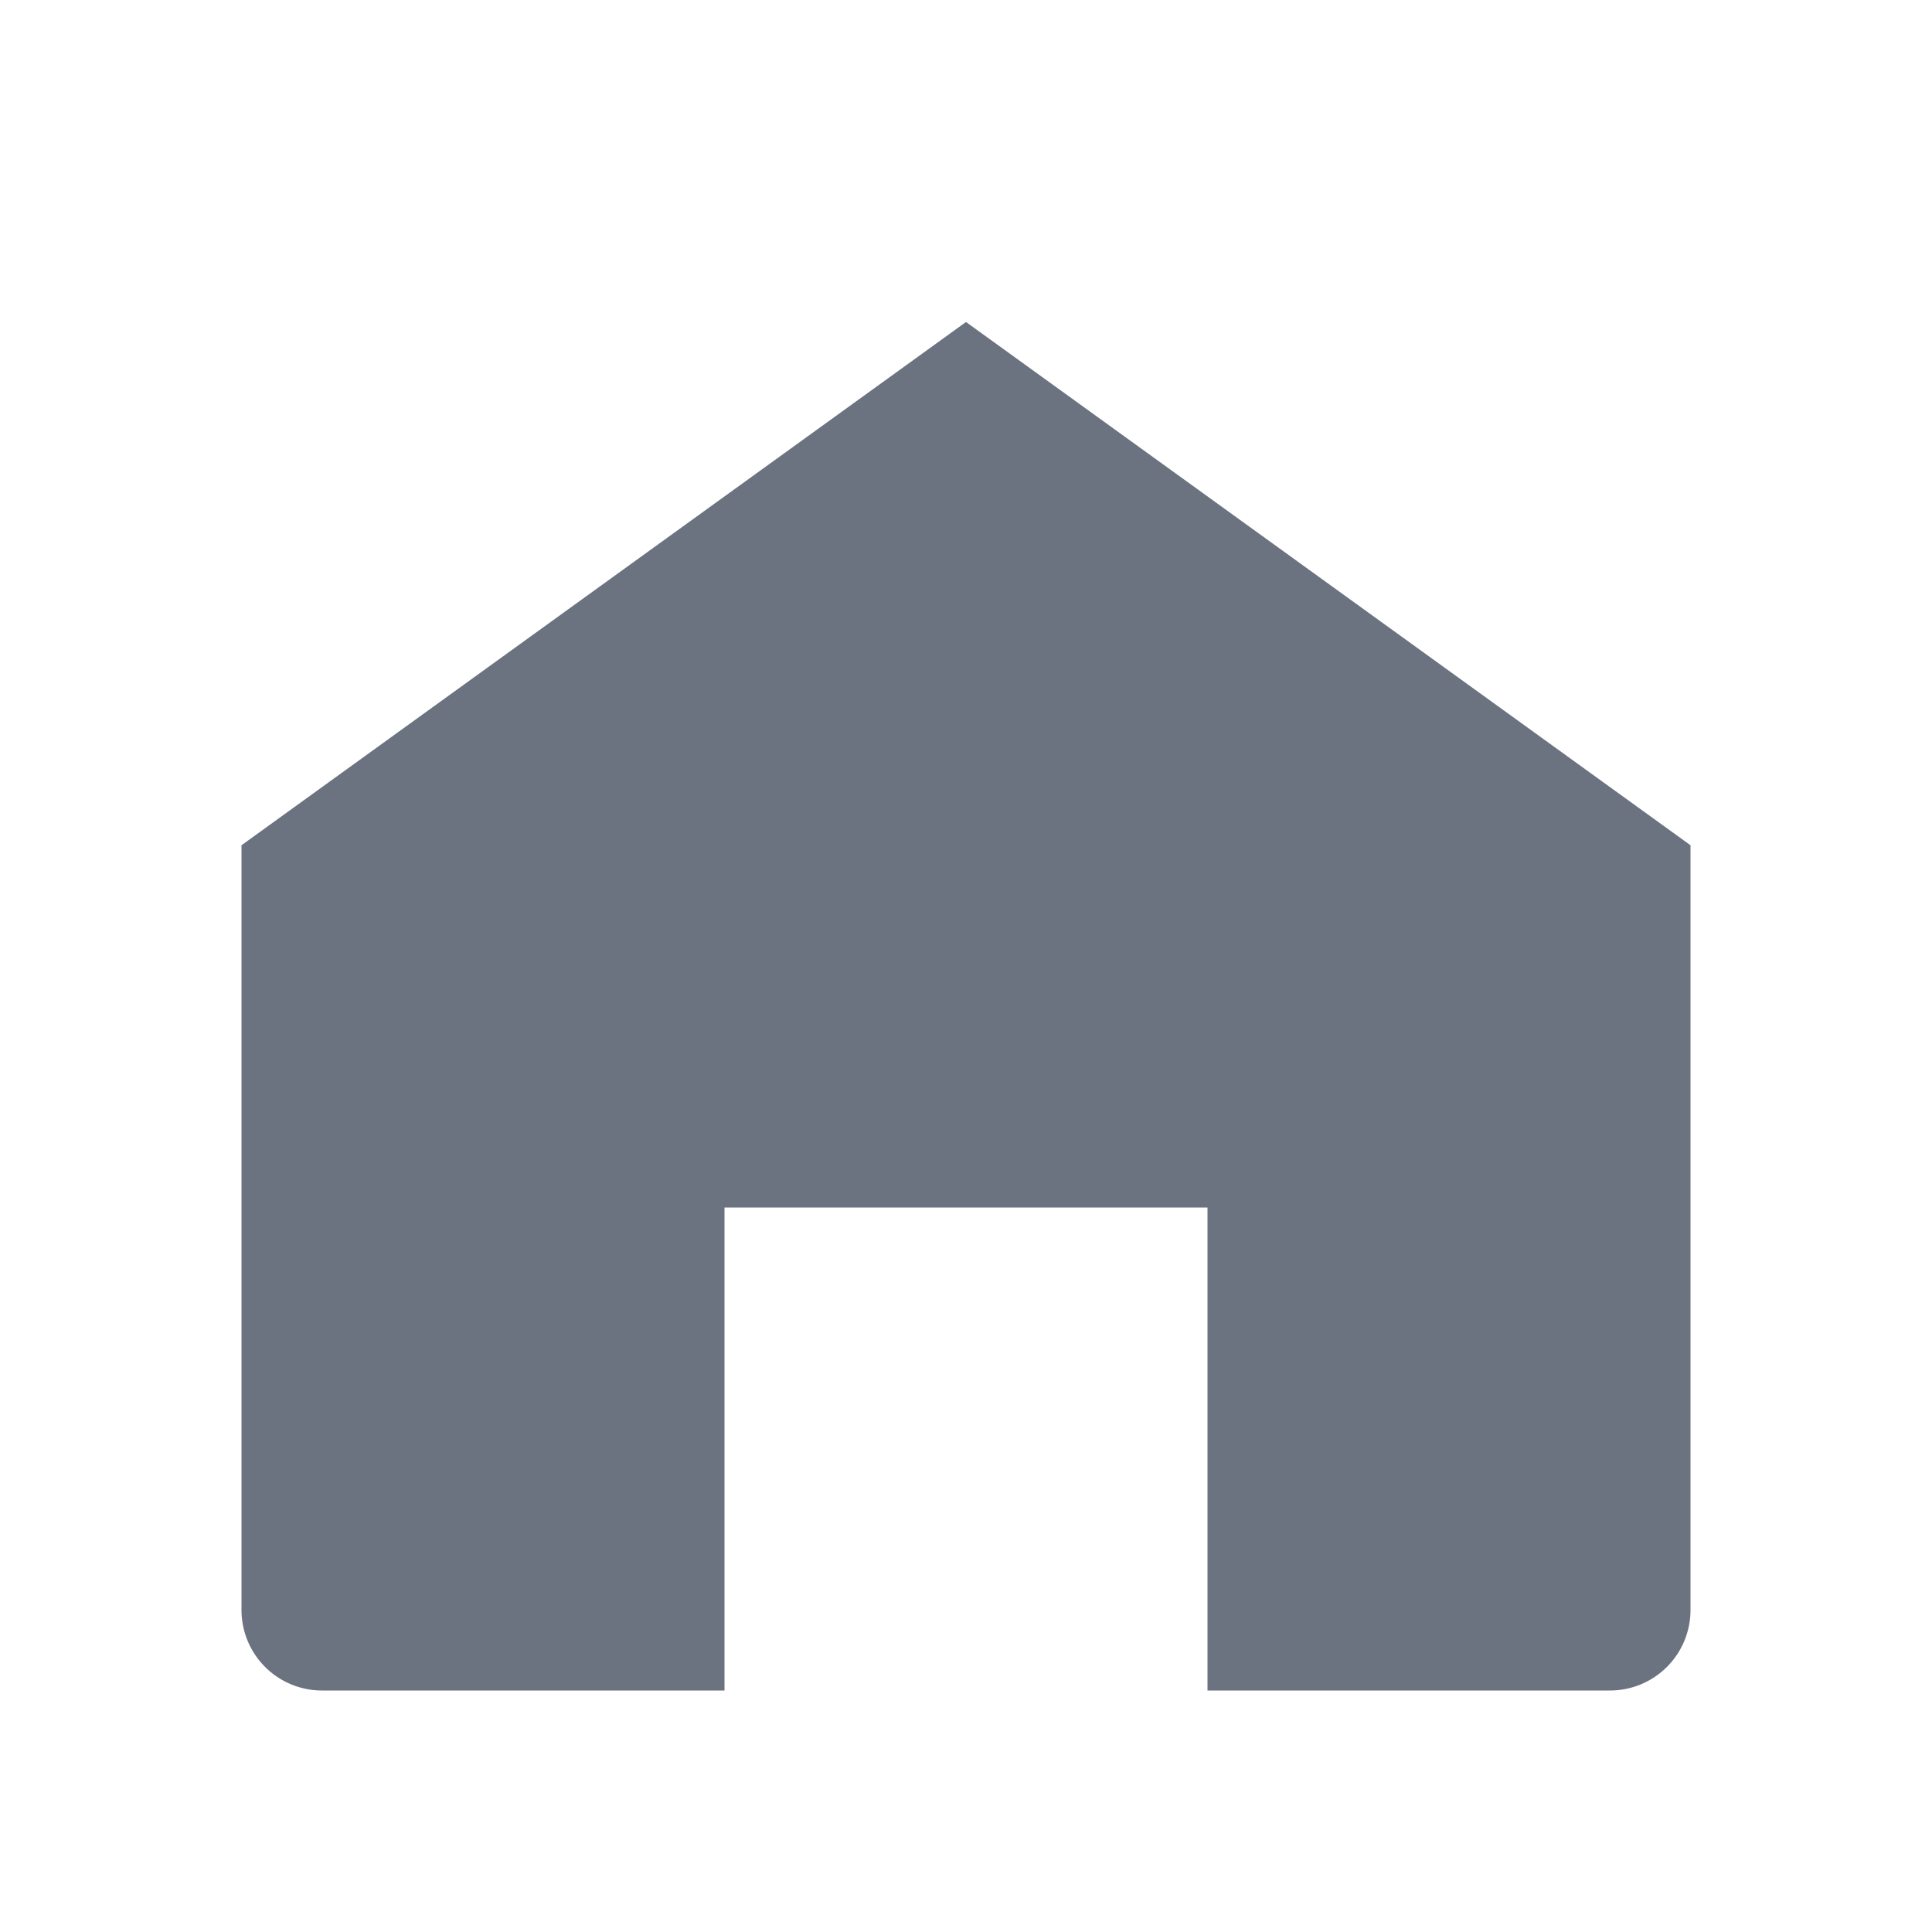
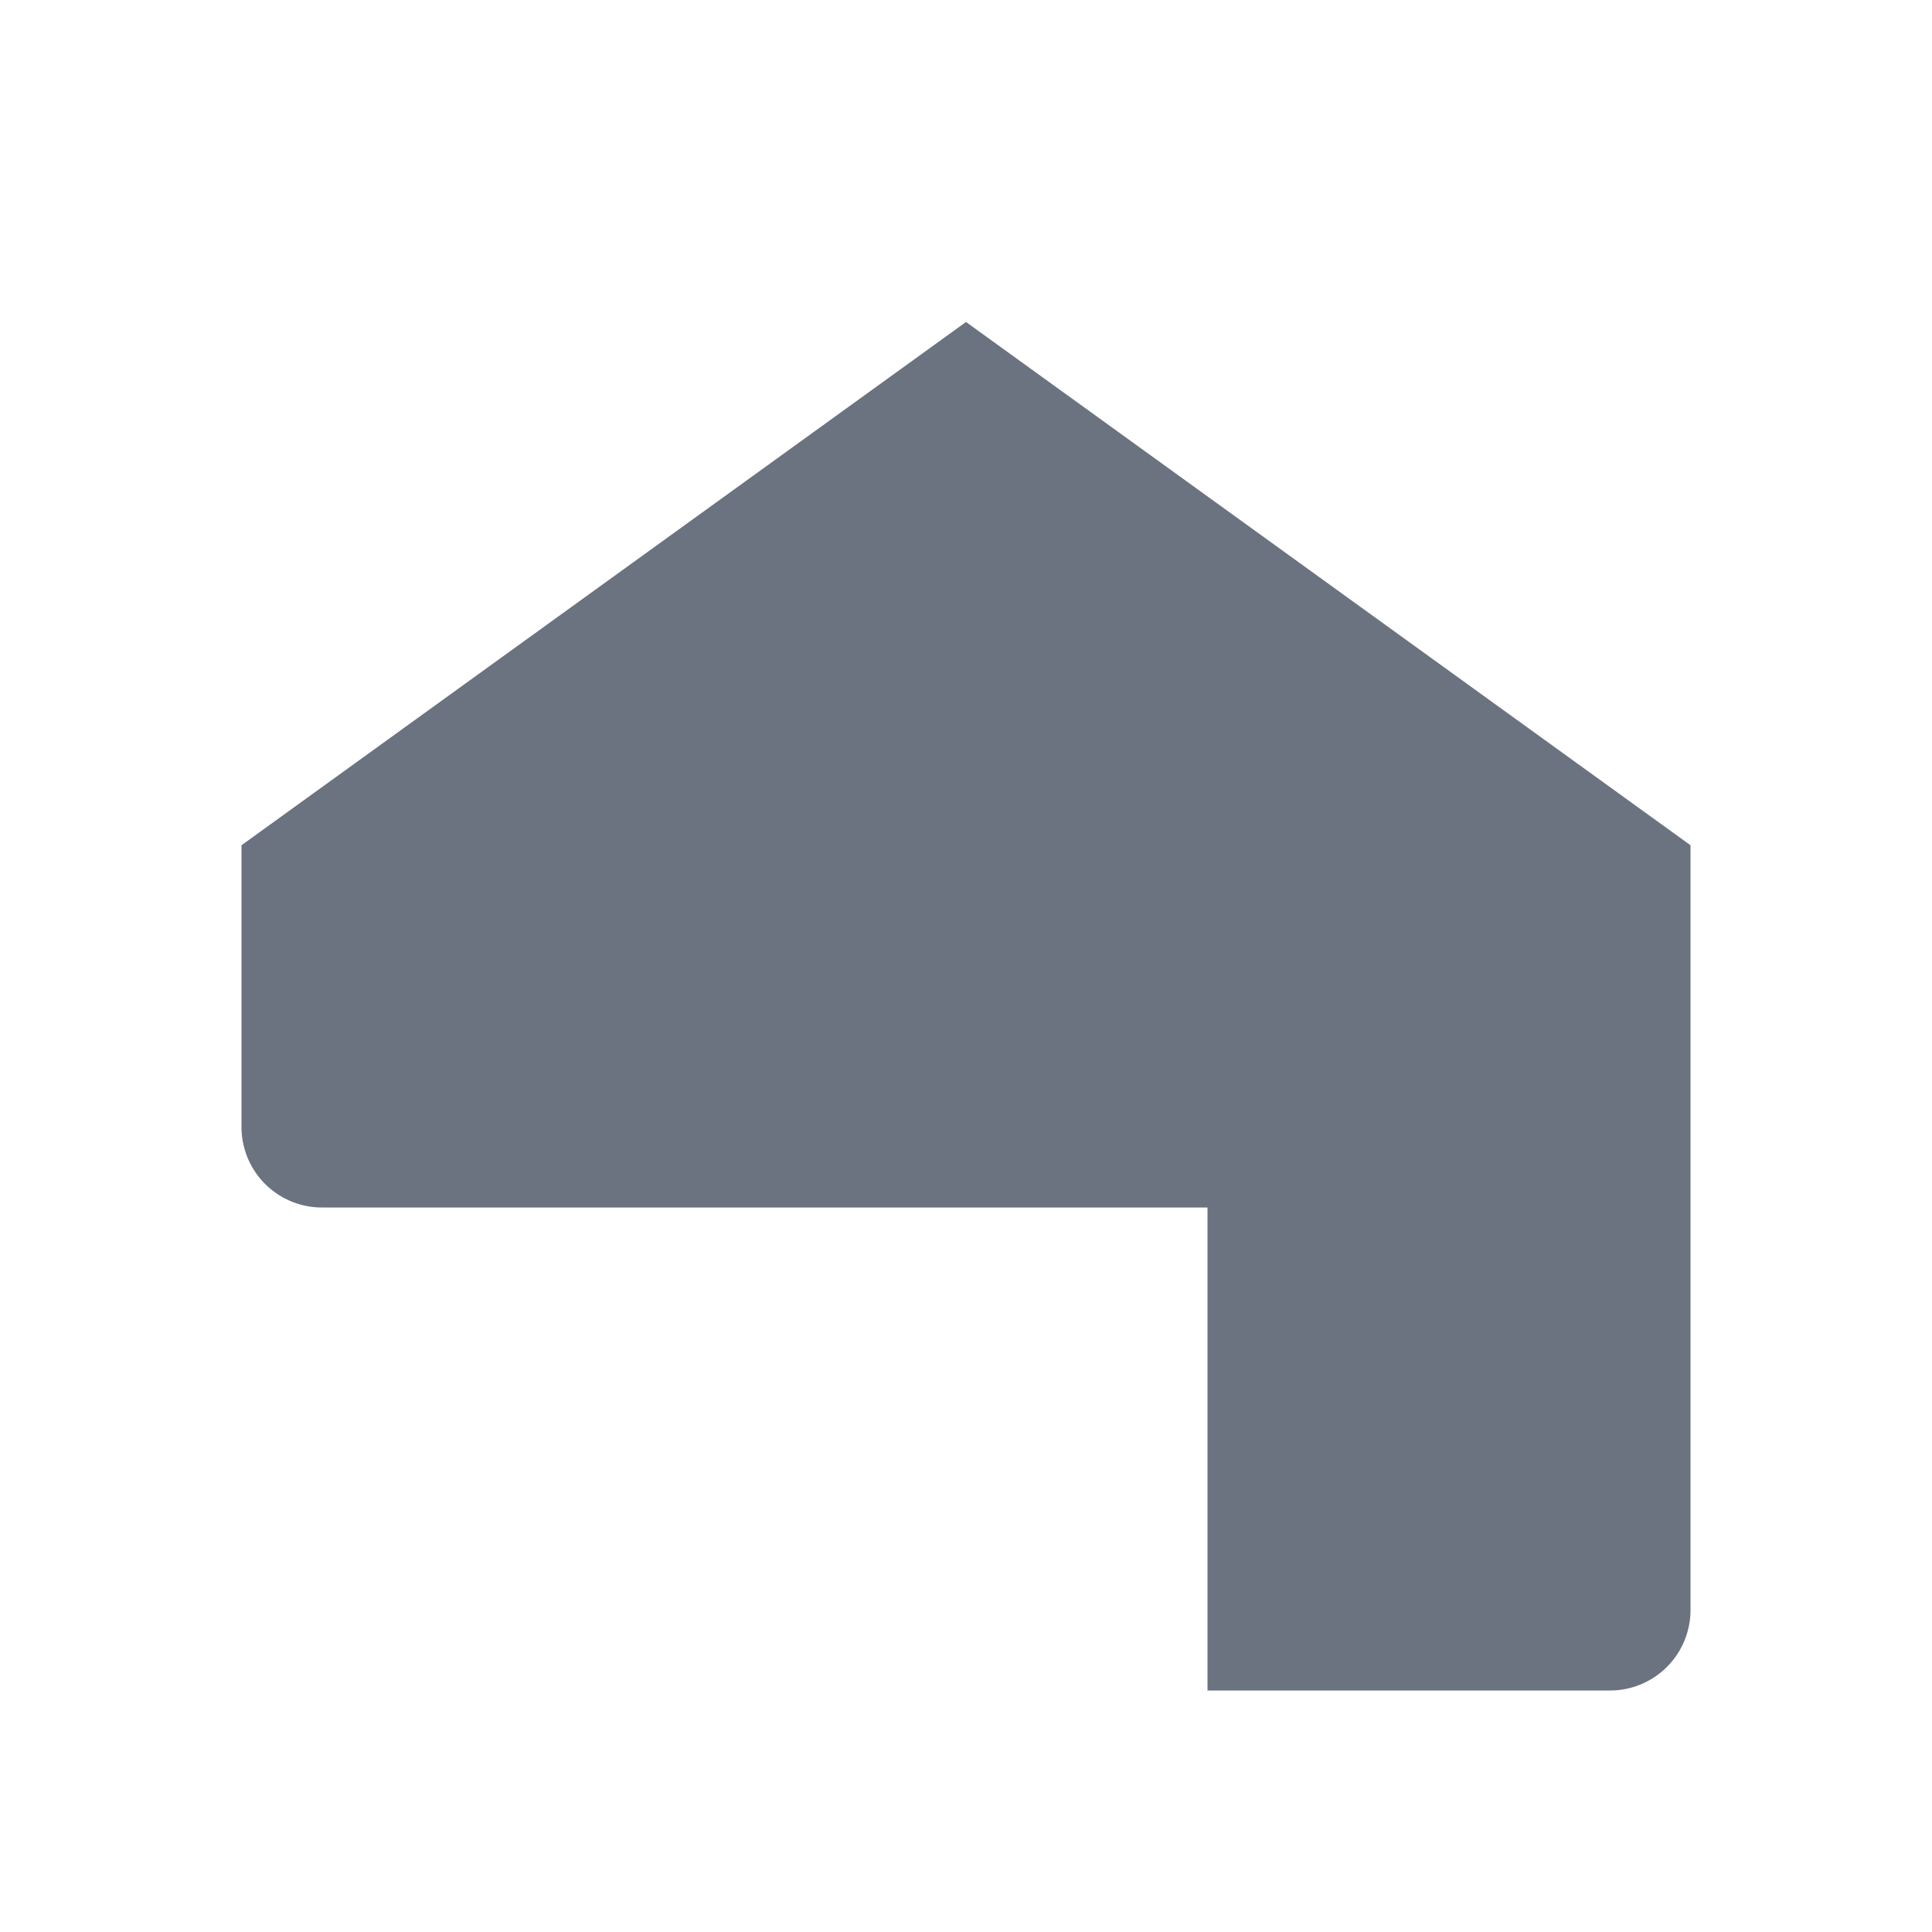
<svg xmlns="http://www.w3.org/2000/svg" width="64" height="64" viewBox="0 0 24 24" fill="none">
-   <path d="M3 10.5L12 4l9 6.5V20a1 1 0 0 1-1 1h-5v-6H9v6H4a1 1 0 0 1-1-1V10.5z" fill="#6B7280" />
+   <path d="M3 10.5L12 4l9 6.5V20a1 1 0 0 1-1 1h-5v-6H9H4a1 1 0 0 1-1-1V10.5z" fill="#6B7280" />
</svg>